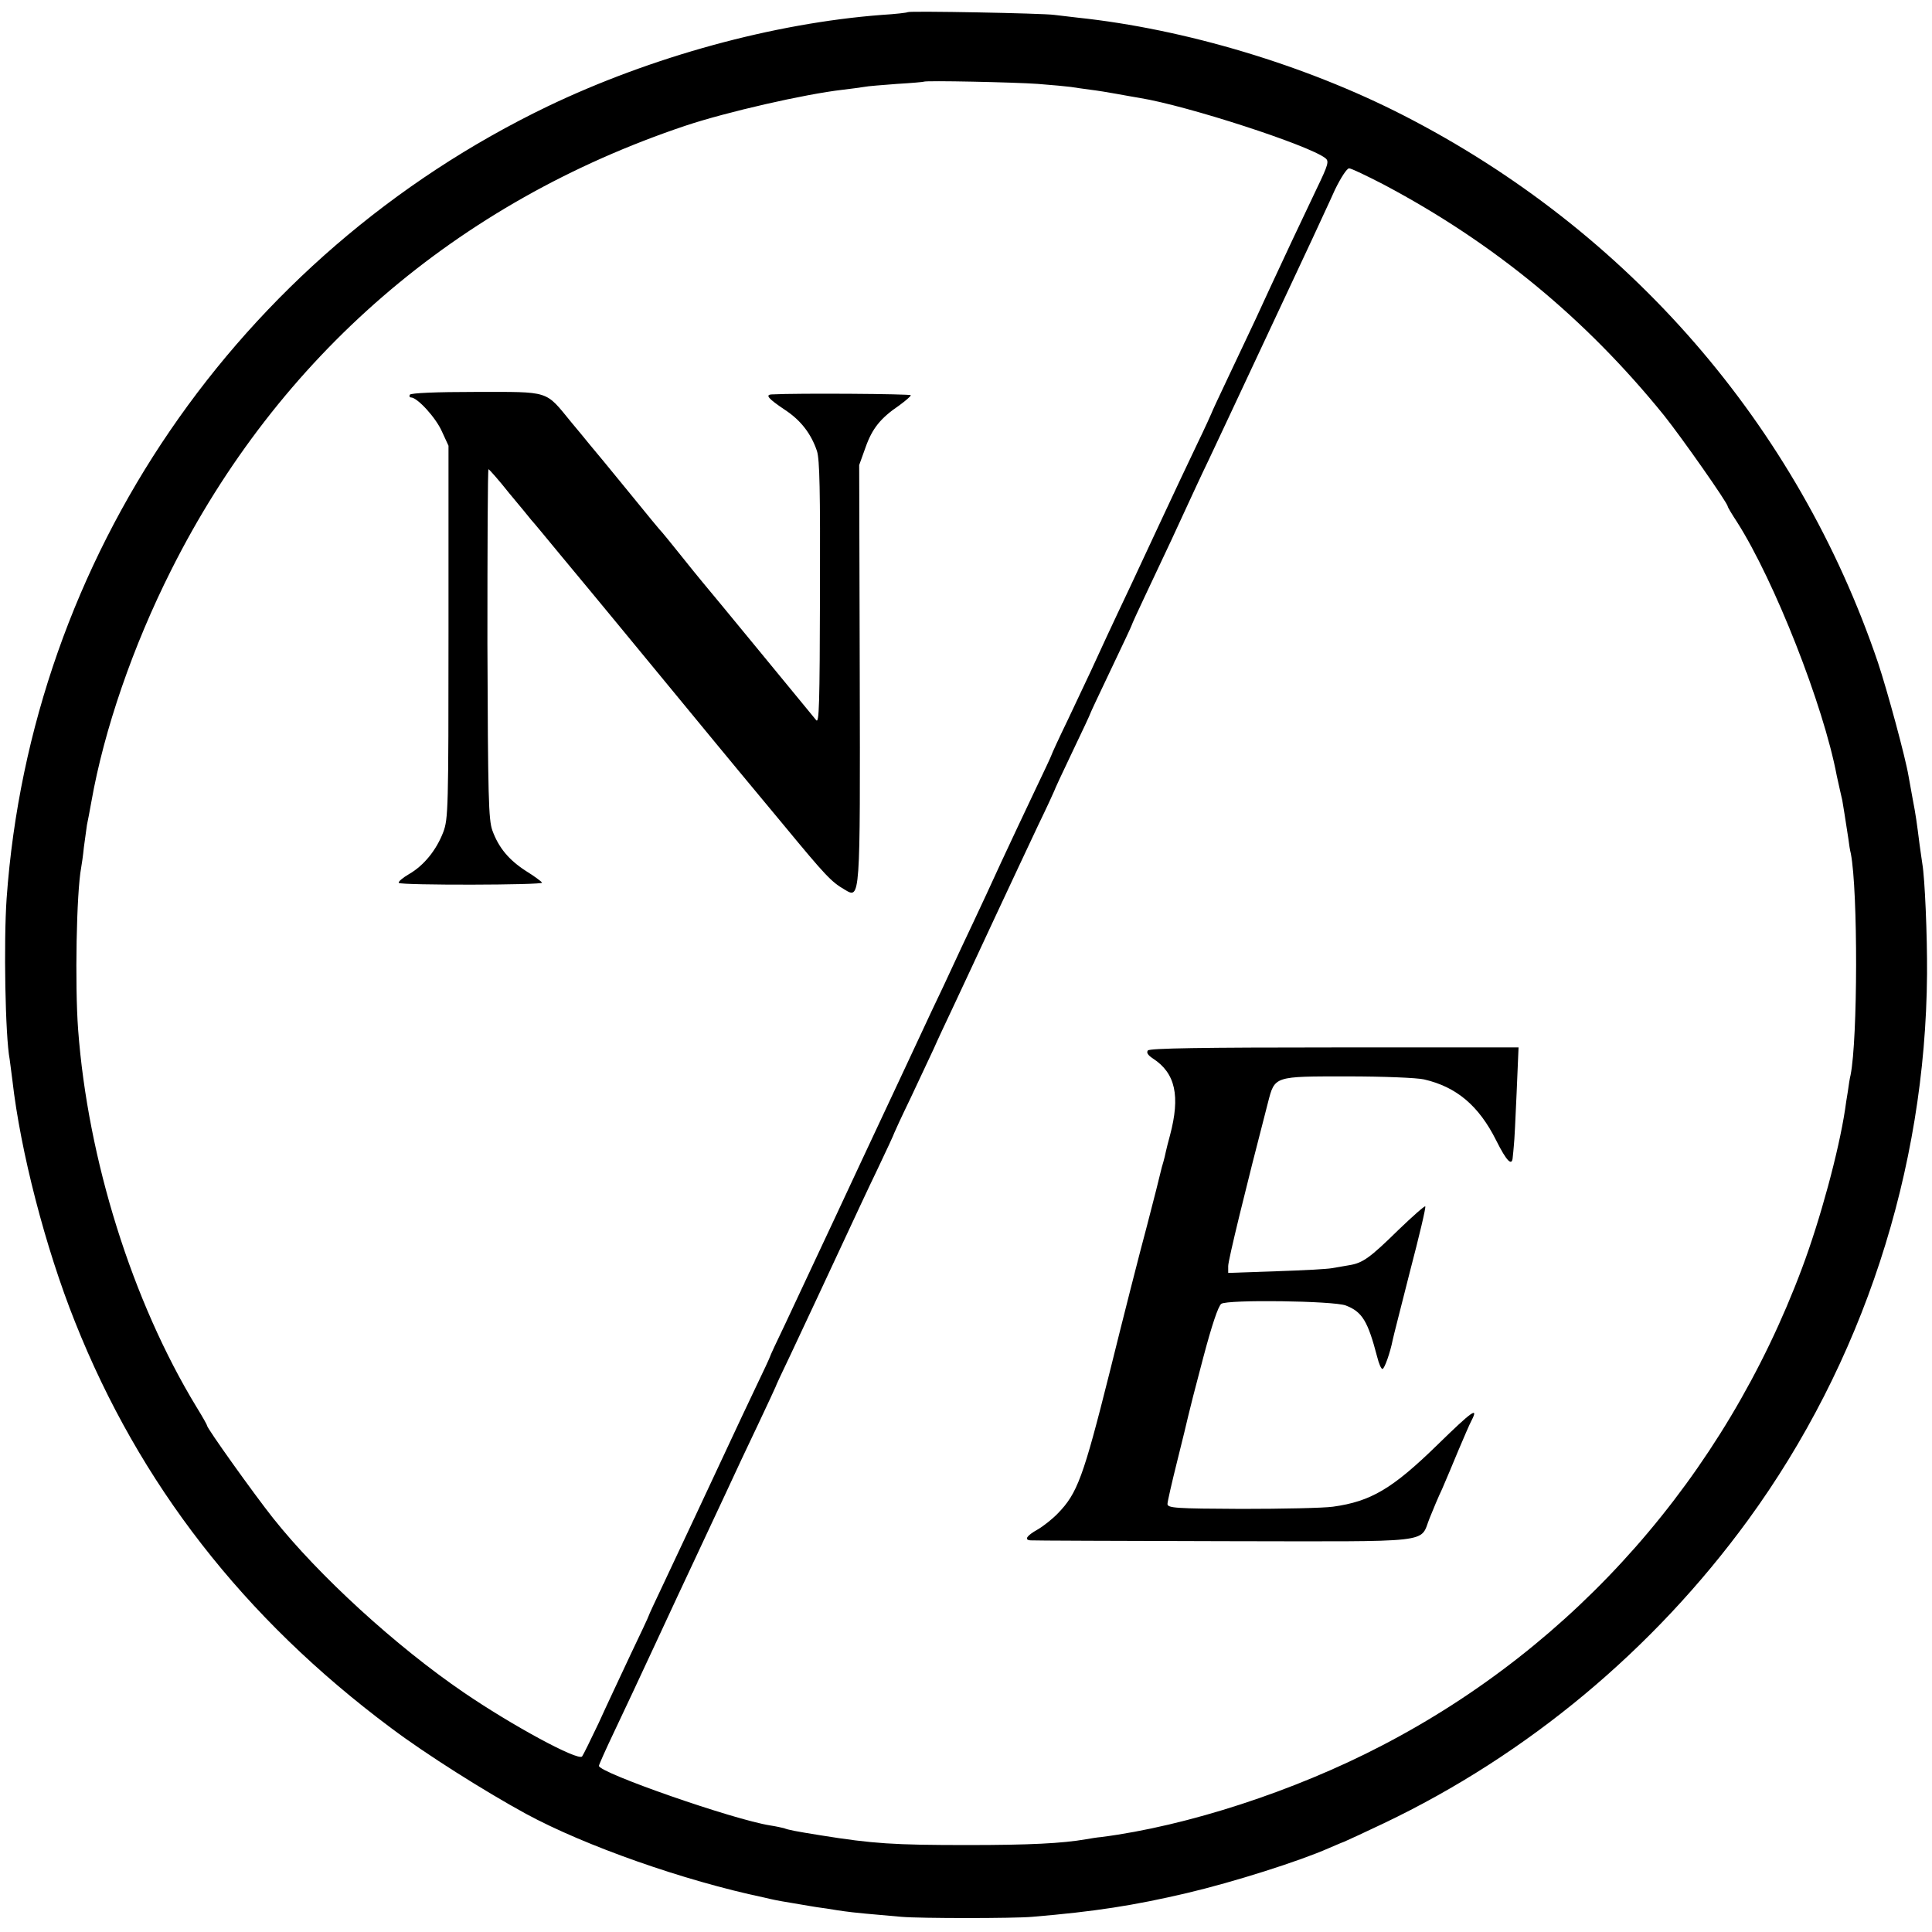
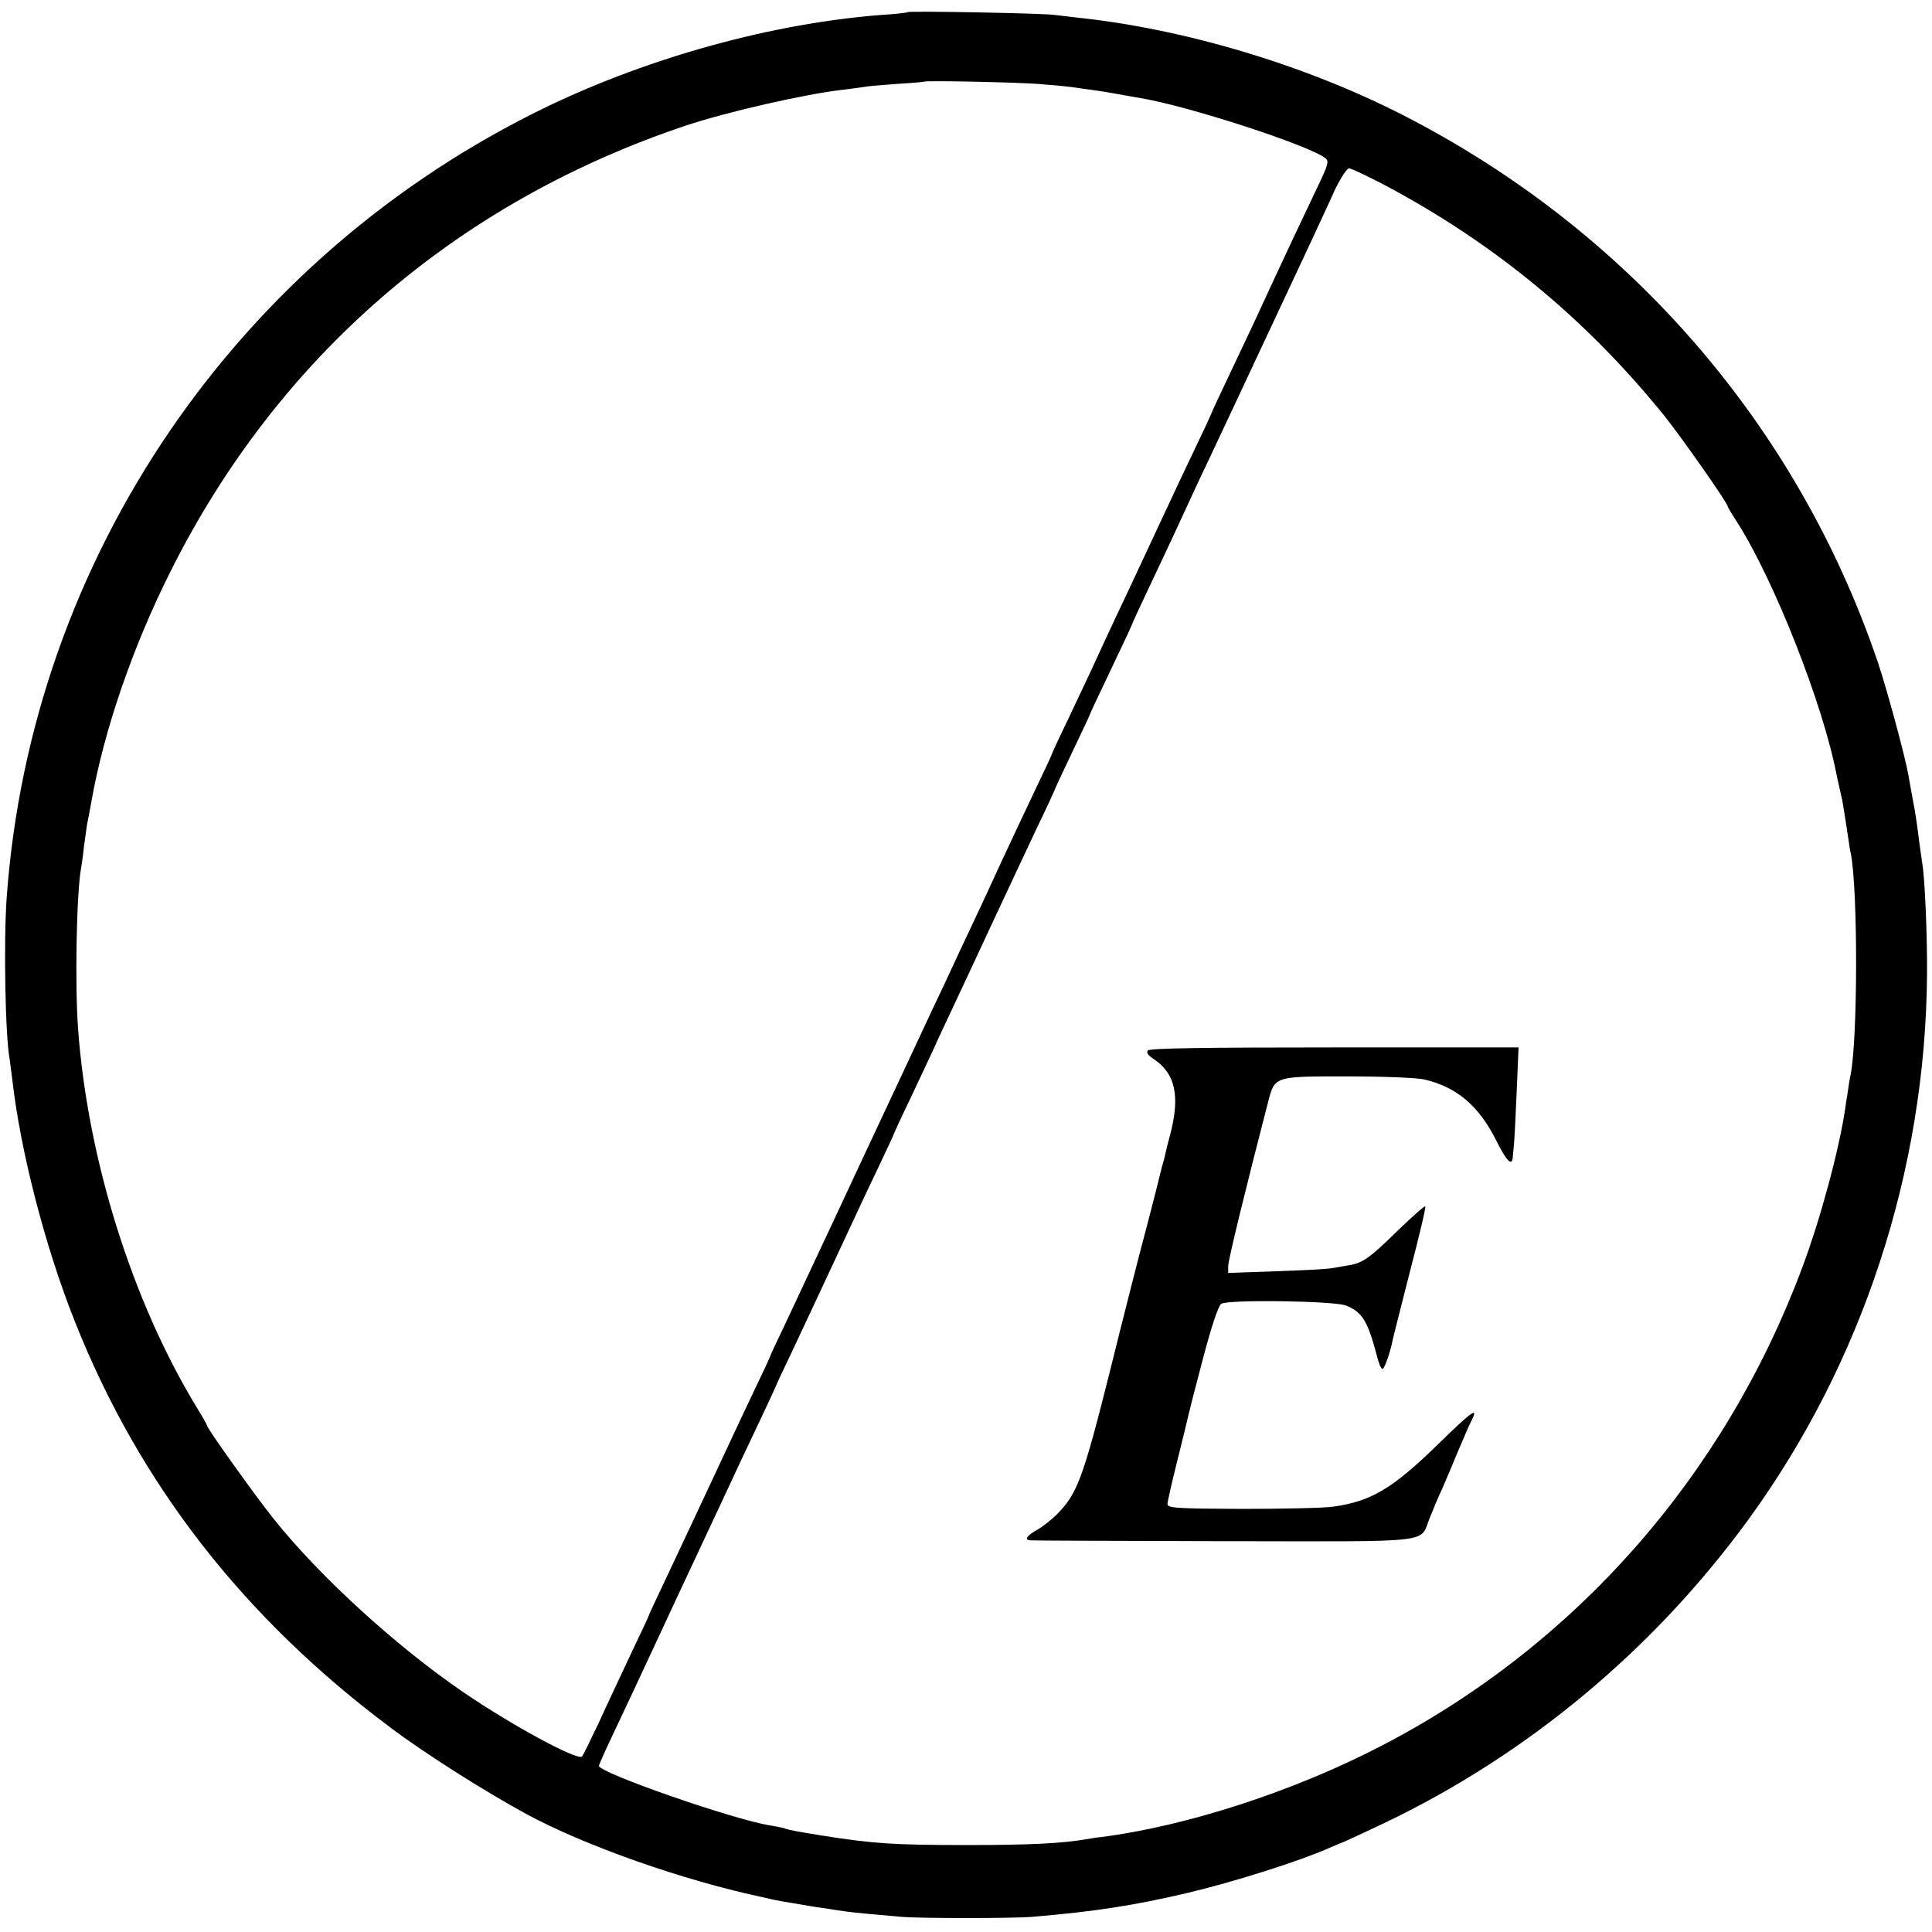
<svg xmlns="http://www.w3.org/2000/svg" version="1.0" width="700pt" height="700pt" viewBox="0 0 700 700" preserveAspectRatio="xMidYMid meet">
  <g transform="translate(0,700) scale(0.1,-0.1)" fill="#000000" stroke="none">
    <path d="M3289 6956 c-2 -2 -44 -7 -94 -10 -392 -30 -834 -151 -1210 -331 -1124 -541 -1873 -1637 -1961 -2870 -11 -159 -5 -499 11 -583 1 -9 6 -44 10 -77 29 -255 119 -605 227 -875 233 -586 610 -1072 1145 -1471 125 -94 337 -228 489 -311 214 -116 572 -242 862 -303 12 -3 30 -7 40 -9 9 -2 37 -7 62 -11 25 -4 54 -9 65 -11 10 -2 37 -6 60 -9 22 -4 51 -8 65 -10 25 -4 111 -12 206 -20 68 -6 407 -6 474 0 227 19 368 41 560 86 170 40 409 116 515 163 17 7 41 18 55 23 14 6 79 36 144 67 520 248 976 628 1319 1098 415 569 644 1268 649 1979 1 140 -8 348 -17 399 -1 8 -6 40 -10 70 -10 79 -14 109 -25 165 -5 28 -12 65 -15 83 -11 67 -77 310 -111 412 -292 860 -903 1564 -1719 1982 -355 182 -792 313 -1180 354 -27 3 -66 8 -85 10 -40 6 -526 15 -531 10z m471 -260 c52 -4 106 -9 120 -11 14 -2 45 -7 70 -10 25 -3 68 -10 95 -15 28 -5 66 -12 85 -15 172 -28 612 -171 672 -218 14 -11 11 -23 -32 -112 -52 -109 -127 -268 -167 -355 -14 -30 -38 -82 -53 -115 -15 -33 -58 -122 -94 -199 -36 -76 -66 -140 -66 -142 0 -1 -24 -54 -54 -116 -30 -62 -85 -180 -124 -263 -38 -82 -89 -190 -112 -240 -74 -156 -121 -258 -147 -315 -14 -30 -52 -110 -84 -178 -33 -68 -59 -125 -59 -127 0 -2 -29 -64 -64 -137 -35 -73 -88 -187 -119 -253 -30 -66 -76 -165 -102 -220 -26 -55 -60 -127 -75 -160 -15 -33 -48 -103 -73 -155 -24 -52 -142 -304 -262 -560 -119 -256 -242 -516 -271 -579 -30 -62 -54 -114 -54 -116 0 -2 -24 -54 -54 -116 -30 -63 -70 -148 -89 -189 -72 -155 -187 -399 -241 -514 -31 -65 -56 -119 -56 -121 0 -2 -29 -64 -65 -139 -35 -75 -88 -187 -116 -249 -29 -61 -56 -116 -60 -121 -15 -17 -255 113 -429 232 -245 167 -525 423 -691 632 -69 87 -239 325 -239 335 0 3 -17 33 -38 67 -233 383 -394 897 -429 1368 -12 164 -6 495 11 586 2 11 7 44 10 75 4 31 9 67 11 80 3 13 10 51 16 84 46 261 151 565 289 839 389 775 1035 1333 1865 1611 147 49 430 114 570 130 28 3 61 8 75 10 14 3 68 7 120 11 52 3 96 7 97 8 5 5 330 -2 413 -8z m1254 -365 c398 -211 731 -485 1015 -836 64 -80 231 -318 231 -330 0 -3 15 -28 34 -57 135 -212 313 -664 361 -919 3 -13 8 -37 12 -54 4 -16 7 -32 8 -35 1 -5 13 -79 22 -139 2 -18 6 -43 9 -54 26 -137 25 -672 -1 -802 -3 -11 -7 -38 -10 -60 -4 -22 -8 -51 -10 -65 -23 -152 -90 -399 -156 -575 -282 -754 -821 -1366 -1523 -1730 -317 -165 -705 -291 -1016 -331 -14 -1 -38 -5 -55 -8 -87 -15 -204 -21 -430 -21 -267 0 -343 5 -530 35 -94 15 -119 20 -134 26 -8 2 -30 7 -50 10 -134 21 -621 191 -621 216 0 4 25 60 56 125 31 65 98 208 149 318 51 110 114 245 140 300 26 55 75 161 110 235 34 74 90 193 124 264 33 70 61 130 61 131 0 2 24 54 54 116 87 185 120 256 189 404 36 77 92 198 126 268 34 71 61 130 61 132 0 1 26 58 59 126 32 68 70 149 84 179 13 30 46 100 72 155 26 55 92 197 147 315 55 118 127 271 159 339 33 68 59 125 59 126 0 2 29 65 65 140 36 75 65 137 65 139 0 2 34 74 75 160 41 86 75 158 75 160 0 2 24 55 54 118 67 141 121 257 151 323 13 28 46 100 75 160 29 61 114 243 190 405 76 162 159 340 185 395 25 55 63 135 82 178 21 43 43 77 51 77 8 0 64 -27 126 -59z" />
-     <path d="M1485 5570 c-3 -5 -1 -10 4 -10 23 0 90 -73 112 -123 l24 -52 0 -675 c0 -641 -1 -677 -19 -725 -25 -65 -70 -121 -124 -152 -24 -14 -40 -28 -37 -32 10 -9 524 -8 519 1 -3 5 -29 24 -58 42 -62 40 -99 84 -122 147 -14 39 -16 119 -18 677 0 347 1 632 4 632 3 -1 37 -39 75 -87 39 -47 75 -90 80 -97 6 -6 53 -63 105 -126 52 -63 103 -124 112 -135 9 -11 130 -157 268 -325 138 -168 259 -314 268 -325 9 -11 82 -99 162 -195 152 -184 172 -205 220 -233 57 -34 57 -45 55 788 l-2 750 23 64 c24 68 54 106 122 152 23 17 42 33 42 37 0 5 -410 8 -503 3 -26 -1 -14 -15 47 -56 58 -38 95 -87 116 -149 10 -31 12 -147 11 -505 -1 -420 -3 -484 -14 -470 -24 29 -395 481 -411 499 -12 14 -48 59 -81 100 -33 41 -62 77 -65 80 -4 3 -59 70 -124 150 -65 80 -128 156 -140 170 -11 14 -41 50 -66 80 -96 117 -74 110 -347 110 -144 0 -234 -4 -238 -10z" />
    <path d="M4159 3194 c-6 -8 0 -17 18 -29 82 -53 100 -136 62 -279 -6 -22 -13 -49 -15 -59 -2 -10 -6 -27 -9 -37 -3 -10 -8 -27 -10 -37 -2 -10 -24 -97 -49 -193 -26 -96 -87 -336 -136 -534 -95 -379 -117 -437 -187 -509 -19 -20 -53 -47 -74 -59 -39 -22 -49 -37 -26 -39 6 -1 322 -2 701 -3 778 -1 708 -9 746 84 12 30 32 78 45 105 12 28 39 91 59 140 21 50 42 98 47 107 28 54 3 36 -123 -87 -163 -159 -241 -205 -378 -224 -36 -5 -185 -8 -332 -8 -239 1 -268 3 -268 18 0 8 16 78 35 154 19 76 37 150 40 164 3 14 27 109 54 210 32 121 55 189 66 197 22 16 406 11 451 -6 60 -23 80 -57 114 -187 6 -24 14 -43 19 -43 7 0 28 59 37 105 2 11 31 123 63 250 33 126 58 231 55 234 -2 3 -46 -36 -97 -85 -103 -101 -129 -120 -178 -128 -19 -3 -47 -8 -64 -11 -16 -3 -108 -8 -202 -11 l-173 -6 0 25 c0 21 62 276 144 592 25 97 21 95 290 95 127 0 251 -5 276 -11 117 -27 198 -95 261 -221 38 -76 58 -96 60 -60 1 9 3 28 4 42 2 14 6 99 10 190 l7 165 -667 0 c-481 0 -669 -3 -676 -11z" />
  </g>
</svg>